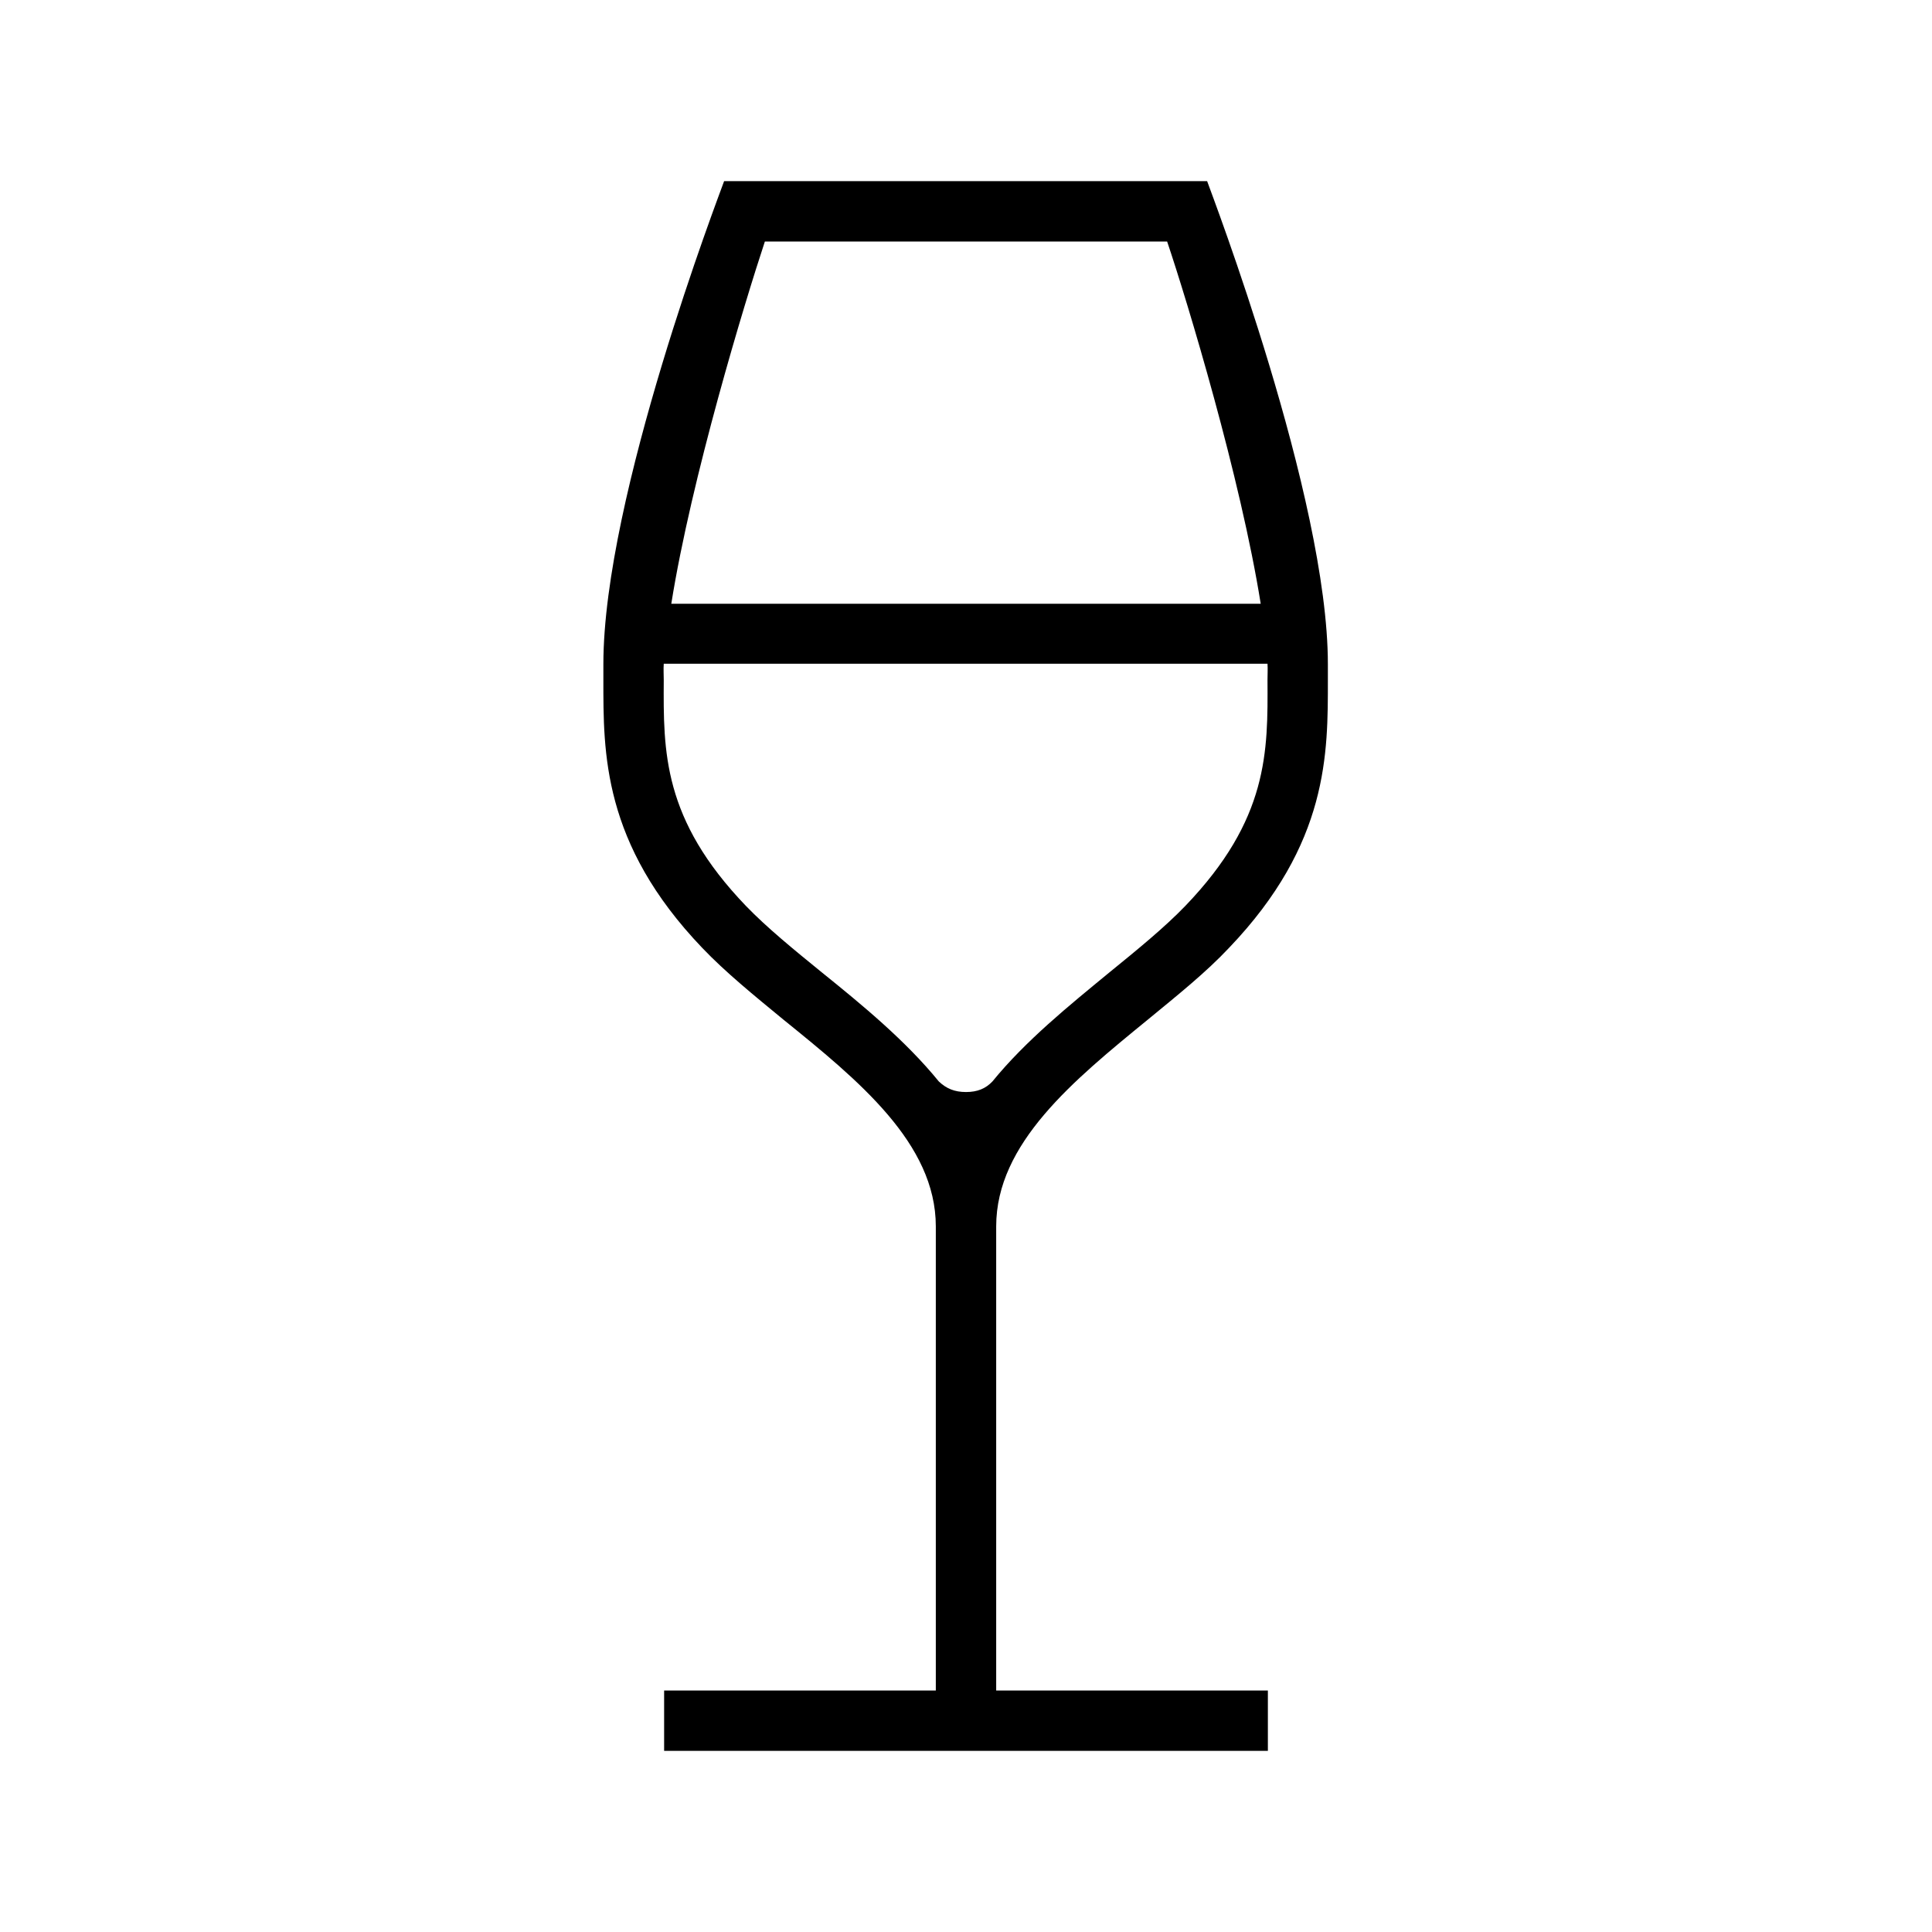
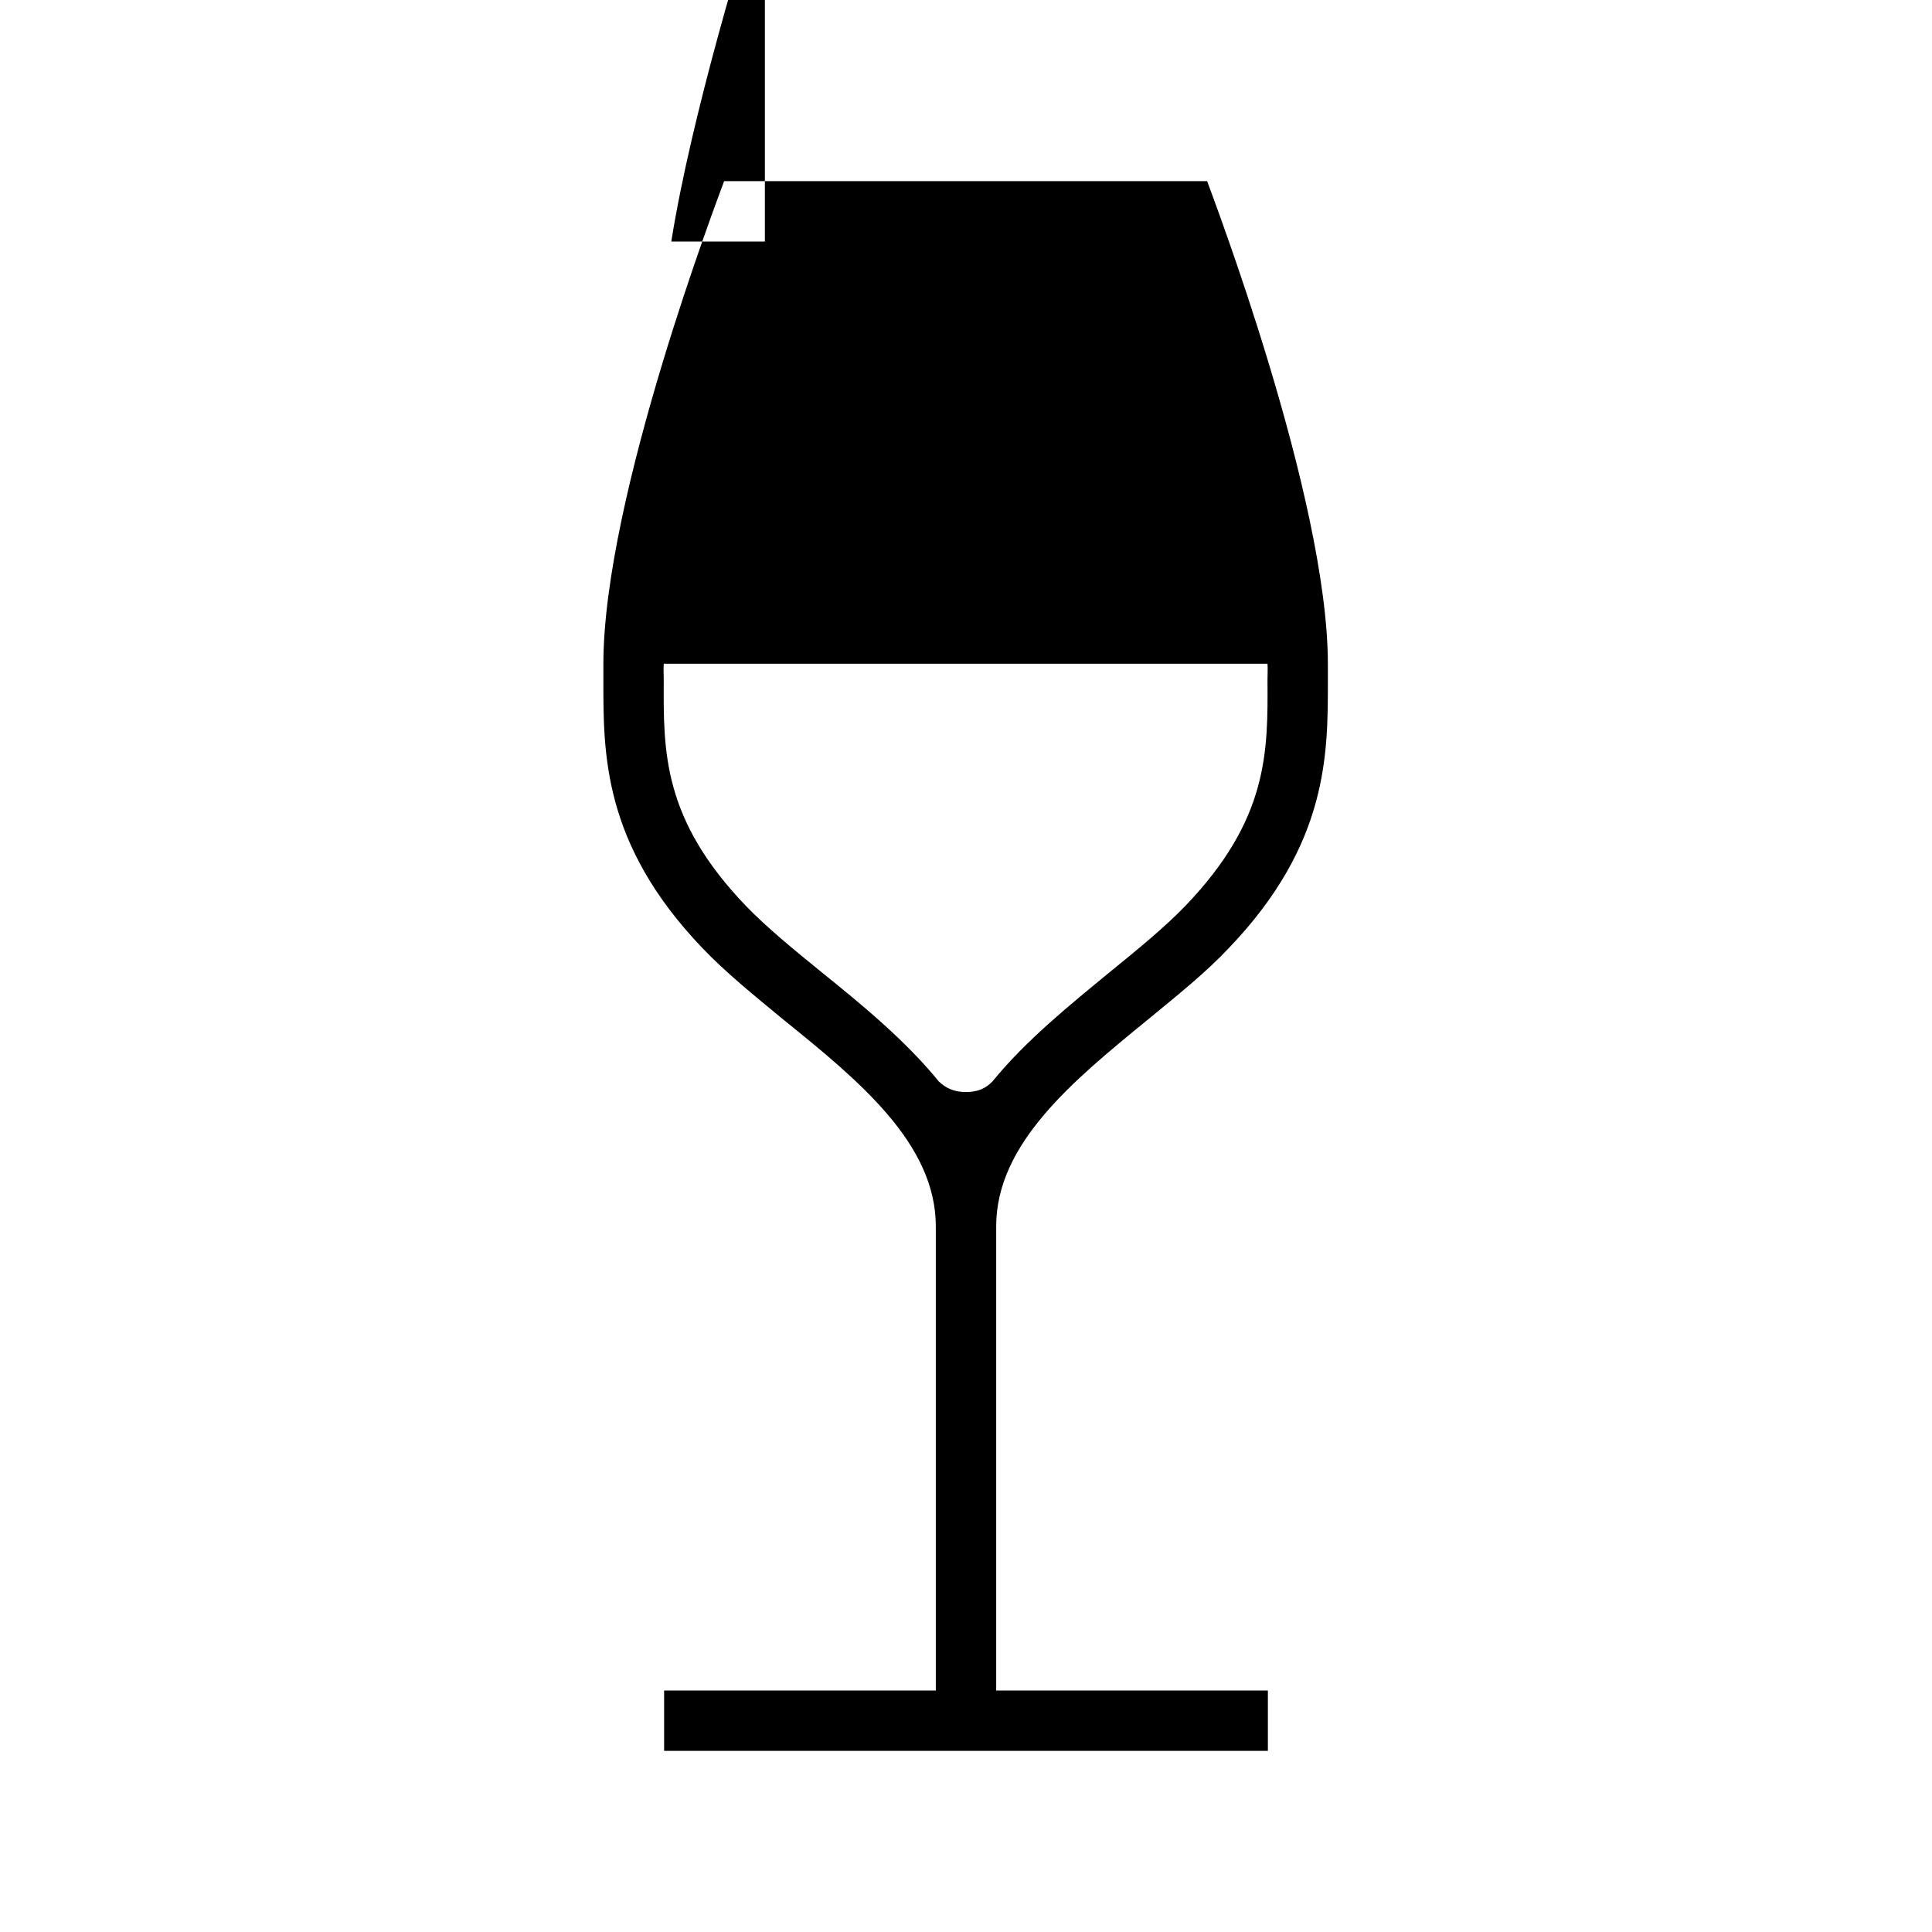
<svg xmlns="http://www.w3.org/2000/svg" viewBox="0 0 512 512">
-   <path d="M264 325c0-22 20.5-38.7 40.2-54.8 7.9-6.5 15.4-12.5 21.5-19 26.5-27.7 26.2-51.7 26.2-71.1V176c0-44.2-30.8-124.6-32-128h-128c-1.2 3.4-32 83.5-32 128v4.1c0 19.3-.3 43.4 26.2 71.1 6.1 6.4 13.6 12.5 21.5 19C227.5 286.3 248 303 248 325v123h-72v16h160v-16h-72V325zM202.7 64h106.6c5.4 16 19.5 62.7 24.8 96H177.9c5.3-33.3 19.5-80 24.8-96zM256 289.4c-3 0-5.2-.9-7.2-2.8-8.8-10.8-20.2-20.2-31-28.9-7.5-6.1-14.6-11.9-20.1-17.6-22.1-23-21.9-40.9-21.8-59.9 0-1.4-.1-2.8 0-4.3h160c.1 1.4 0 2.8 0 4.3.1 19 .3 36.9-21.8 59.9-5.5 5.7-12.6 11.5-20.1 17.6-10.7 8.8-22.2 18.1-31 28.9-1.8 1.9-4 2.8-7 2.8z" />
+   <path d="M264 325c0-22 20.5-38.7 40.2-54.8 7.9-6.5 15.4-12.5 21.5-19 26.5-27.7 26.2-51.7 26.2-71.1V176c0-44.2-30.8-124.6-32-128h-128c-1.2 3.4-32 83.5-32 128v4.1c0 19.3-.3 43.4 26.2 71.1 6.1 6.4 13.6 12.5 21.5 19C227.5 286.3 248 303 248 325v123h-72v16h160v-16h-72V325zM202.7 64h106.6H177.9c5.3-33.3 19.5-80 24.8-96zM256 289.4c-3 0-5.2-.9-7.2-2.8-8.8-10.8-20.2-20.2-31-28.9-7.5-6.1-14.6-11.9-20.1-17.6-22.1-23-21.9-40.9-21.8-59.9 0-1.4-.1-2.8 0-4.3h160c.1 1.4 0 2.8 0 4.3.1 19 .3 36.9-21.8 59.9-5.5 5.7-12.6 11.5-20.1 17.6-10.7 8.8-22.2 18.1-31 28.9-1.8 1.9-4 2.8-7 2.8z" />
</svg>